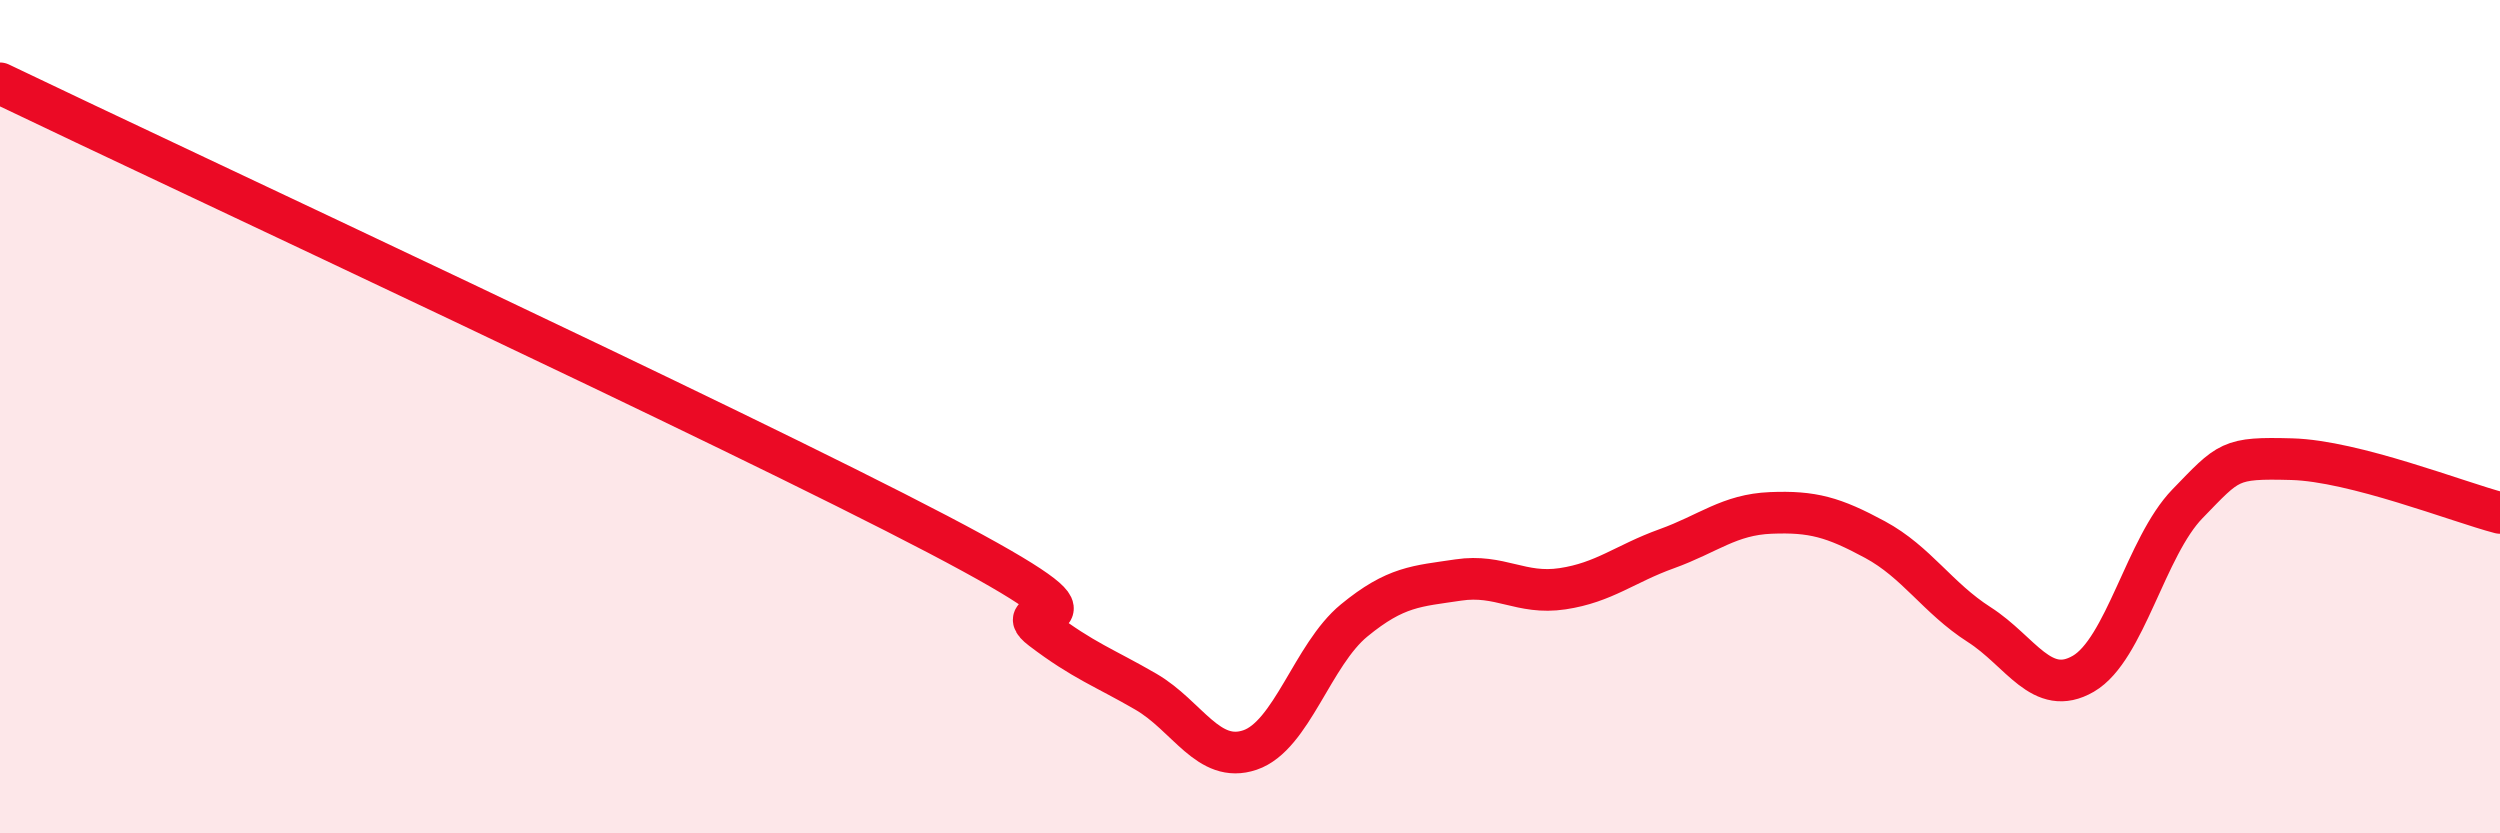
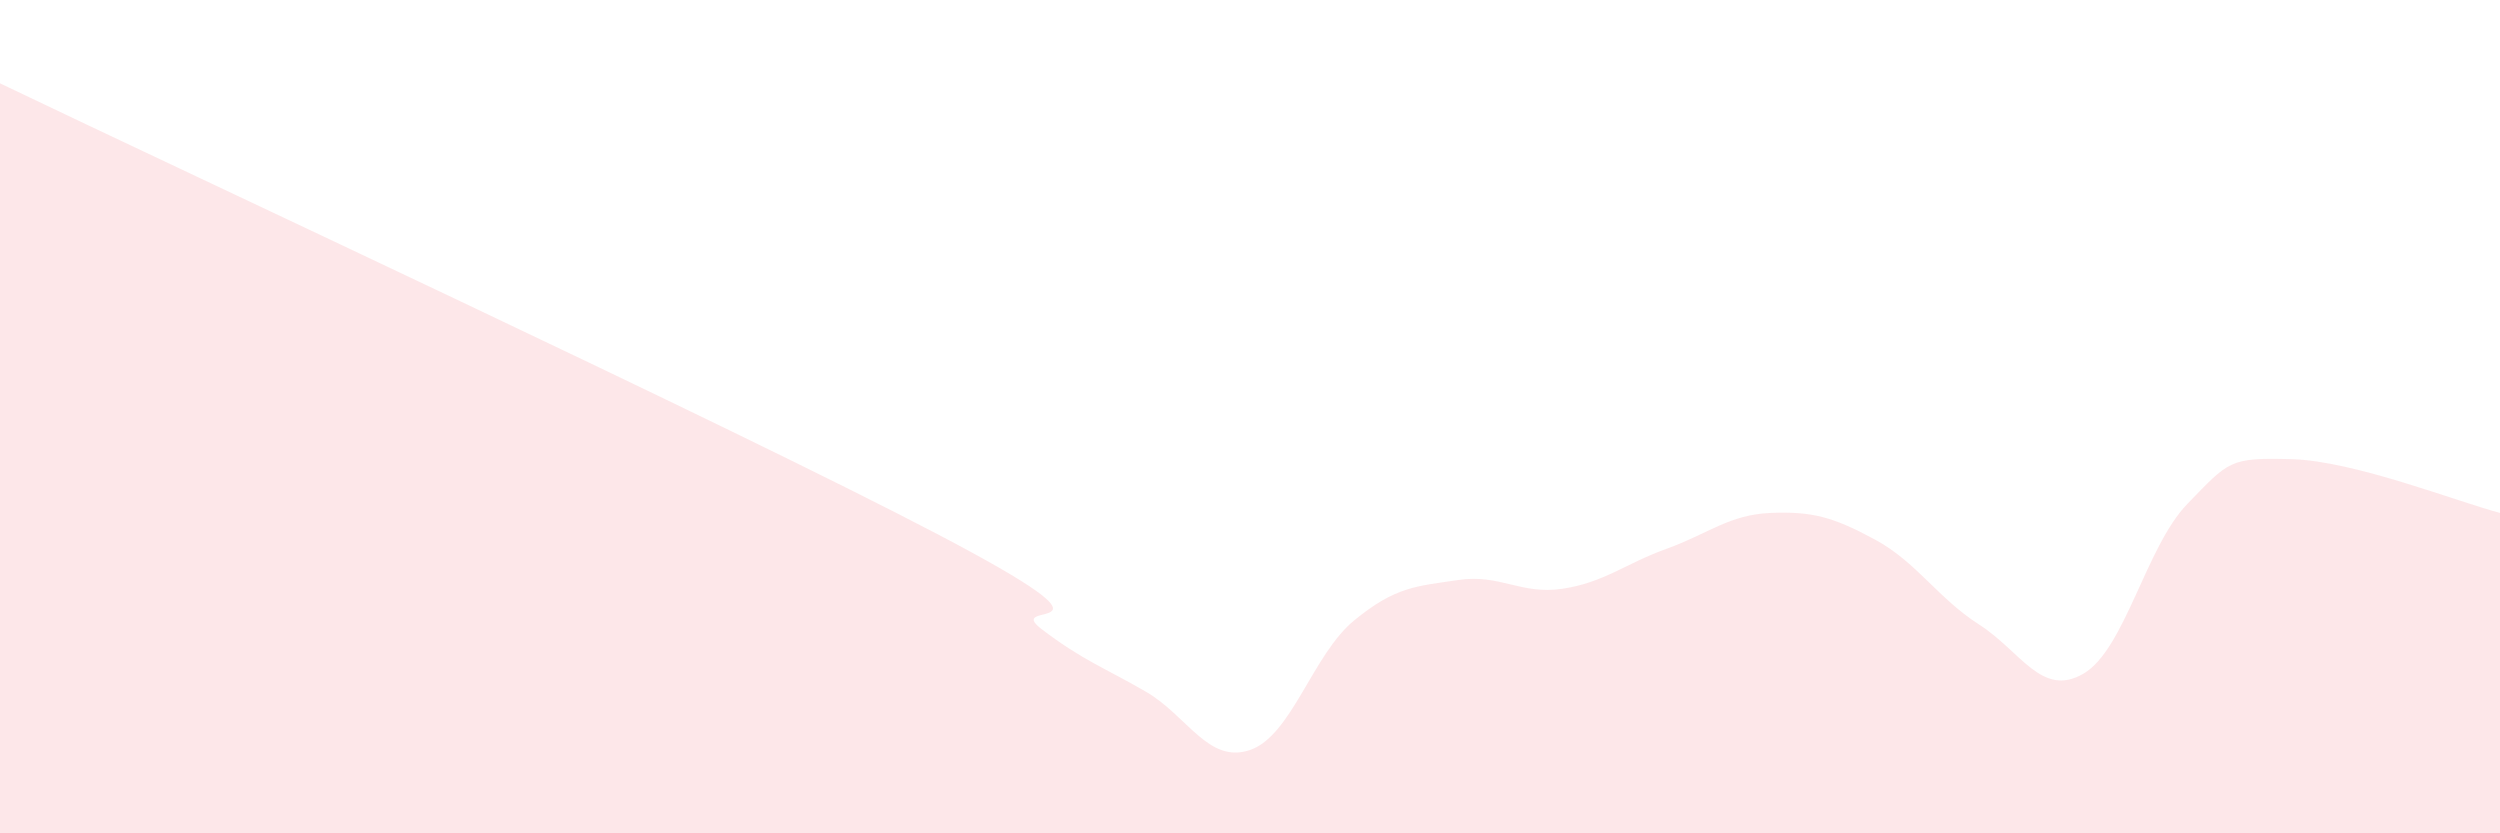
<svg xmlns="http://www.w3.org/2000/svg" width="60" height="20" viewBox="0 0 60 20">
  <path d="M 0,2 C 4.5,4.16 17.5,10.2 22.5,12.82 C 27.5,15.44 24,14.34 25,15.1 C 26,15.86 26.5,16.02 27.5,16.6 C 28.5,17.18 29,18.34 30,18 C 31,17.66 31.5,15.71 32.5,14.89 C 33.5,14.07 34,14.07 35,13.92 C 36,13.77 36.5,14.28 37.5,14.13 C 38.5,13.98 39,13.53 40,13.17 C 41,12.81 41.5,12.35 42.5,12.31 C 43.5,12.27 44,12.41 45,12.95 C 46,13.49 46.5,14.35 47.5,14.99 C 48.5,15.63 49,16.75 50,16.17 C 51,15.59 51.5,13.12 52.5,12.09 C 53.5,11.06 53.5,10.98 55,11.02 C 56.5,11.06 59,12.05 60,12.31L60 20L0 20Z" fill="#EB0A25" opacity="0.1" stroke-linecap="round" stroke-linejoin="round" />
-   <path d="M 0,2 C 4.5,4.16 17.5,10.2 22.5,12.82 C 27.5,15.44 24,14.34 25,15.1 C 26,15.86 26.5,16.02 27.5,16.6 C 28.5,17.18 29,18.34 30,18 C 31,17.66 31.5,15.71 32.5,14.89 C 33.5,14.07 34,14.07 35,13.92 C 36,13.77 36.5,14.28 37.5,14.13 C 38.5,13.98 39,13.53 40,13.17 C 41,12.81 41.5,12.35 42.5,12.31 C 43.5,12.27 44,12.41 45,12.95 C 46,13.49 46.5,14.35 47.5,14.99 C 48.5,15.63 49,16.75 50,16.17 C 51,15.59 51.5,13.12 52.5,12.09 C 53.5,11.06 53.5,10.98 55,11.02 C 56.5,11.06 59,12.05 60,12.31" stroke="#EB0A25" stroke-width="1" fill="none" stroke-linecap="round" stroke-linejoin="round" />
</svg>